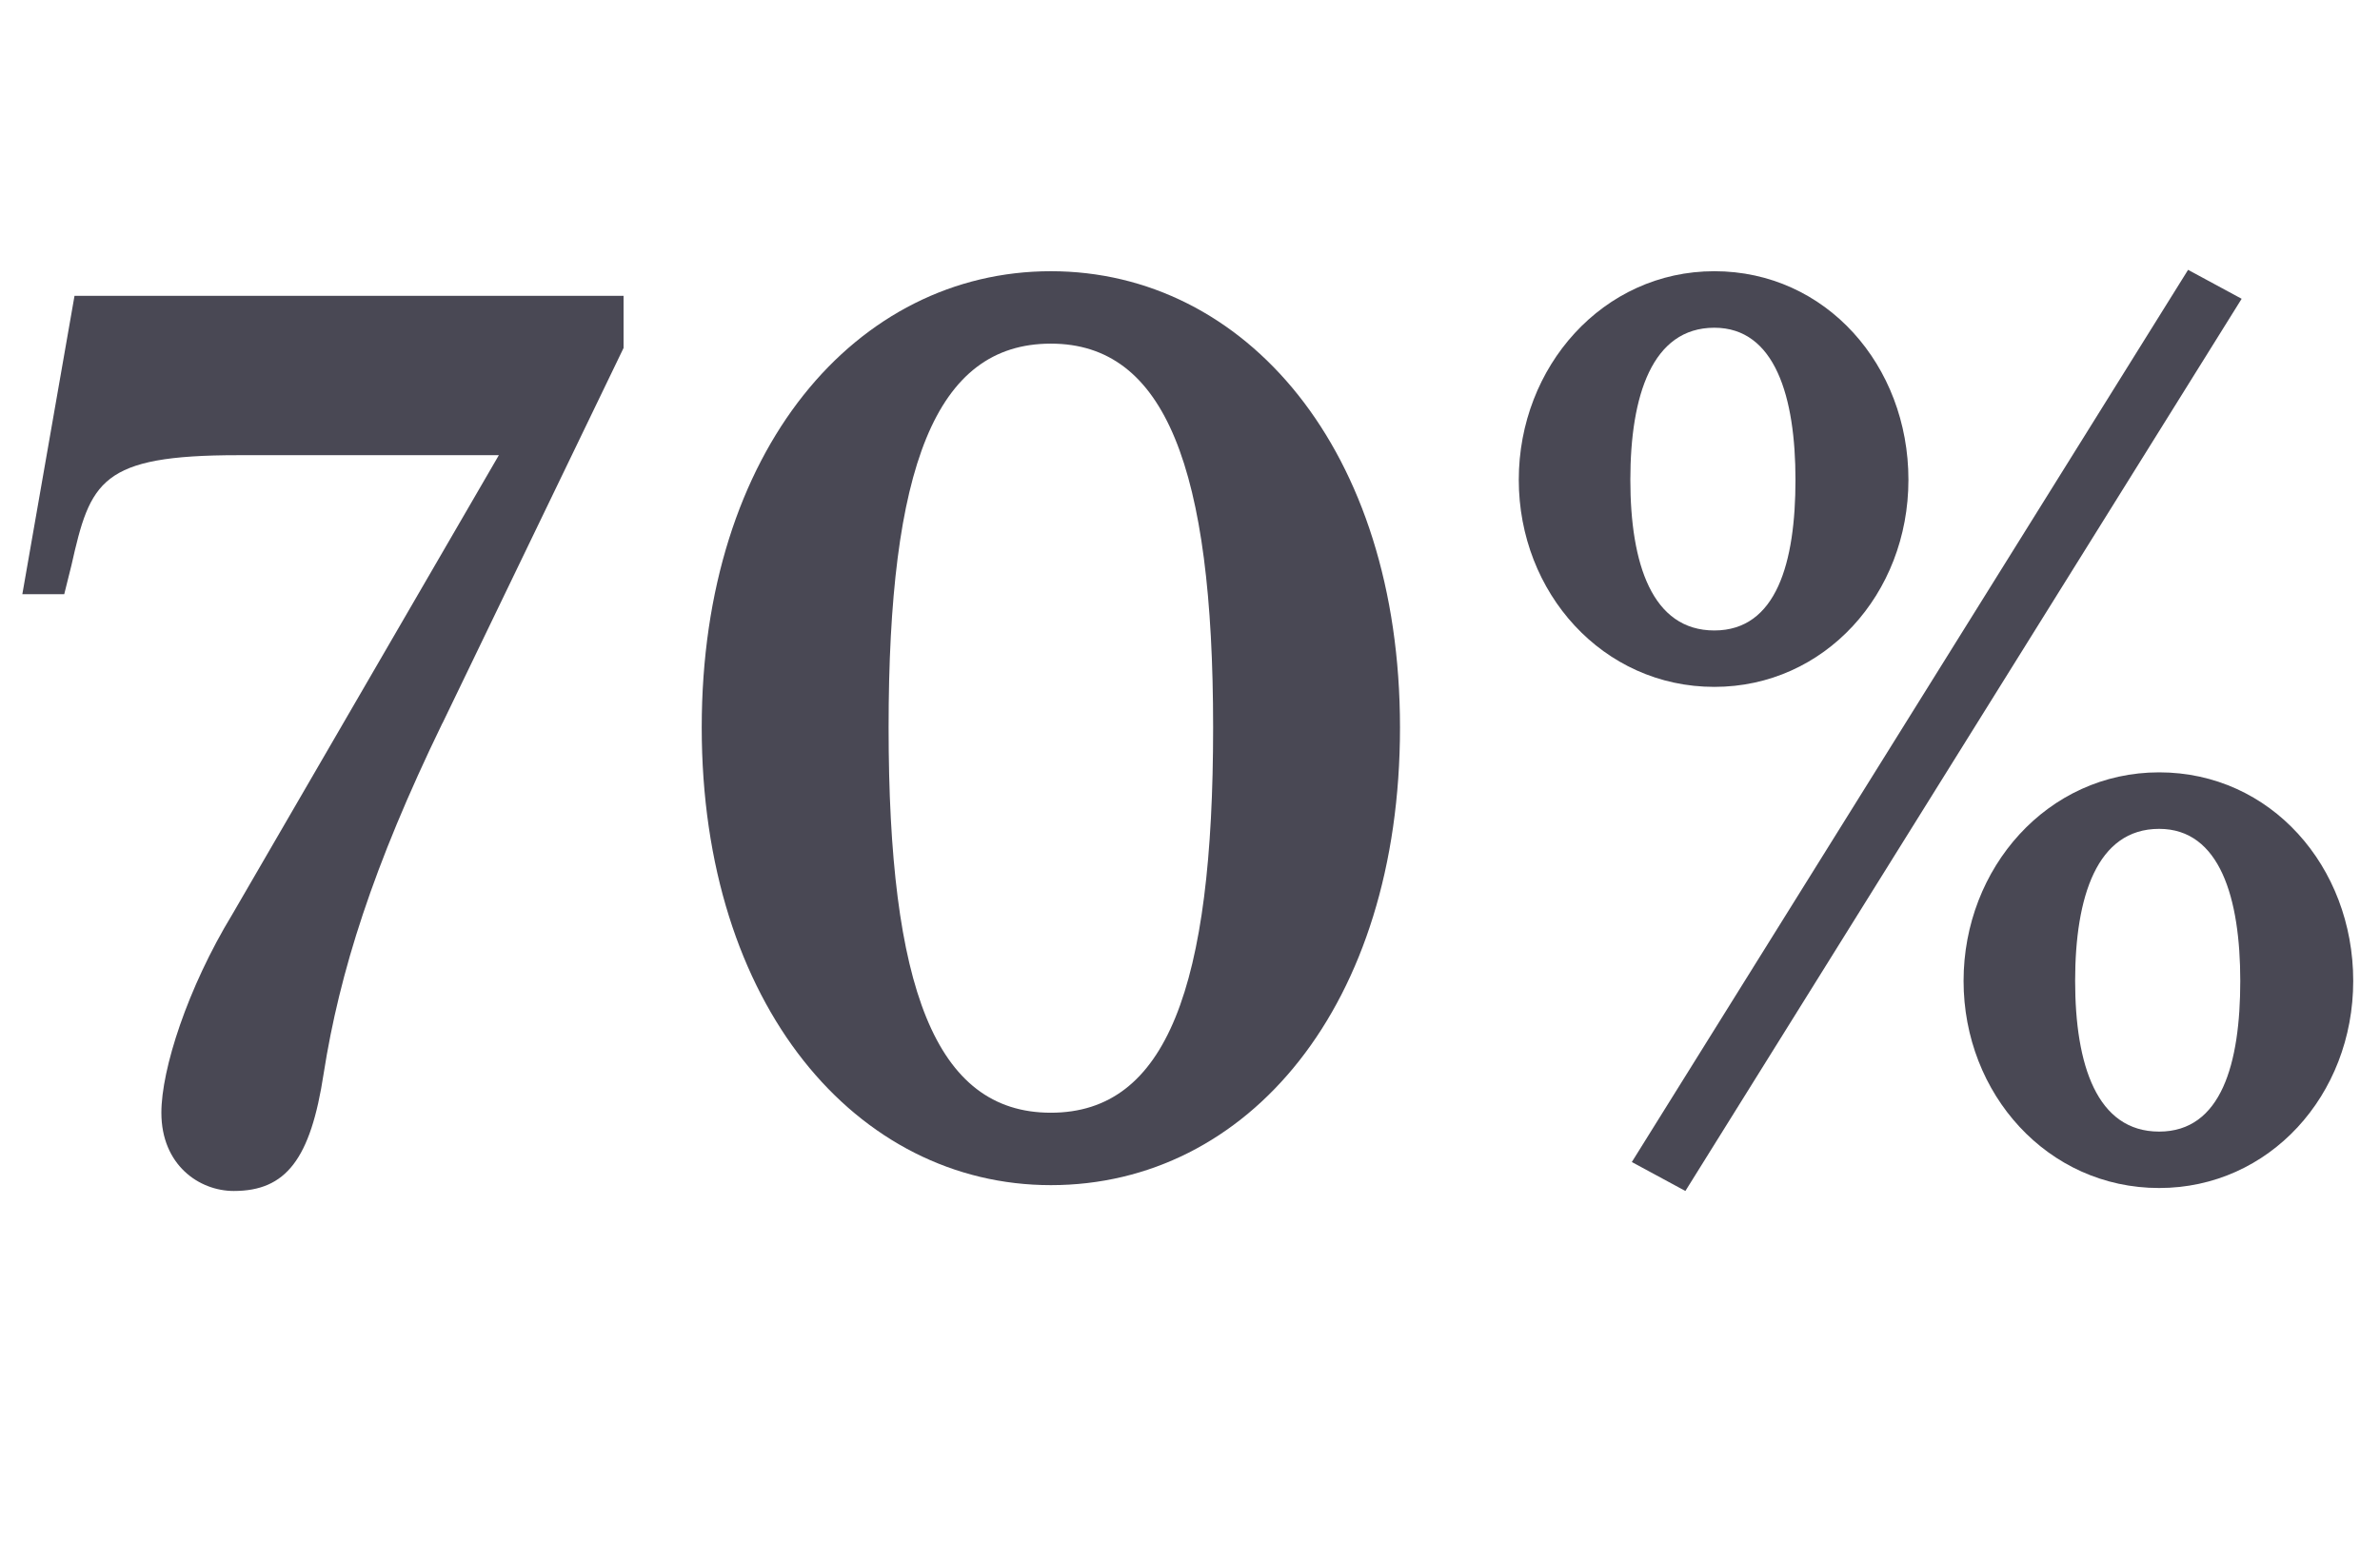
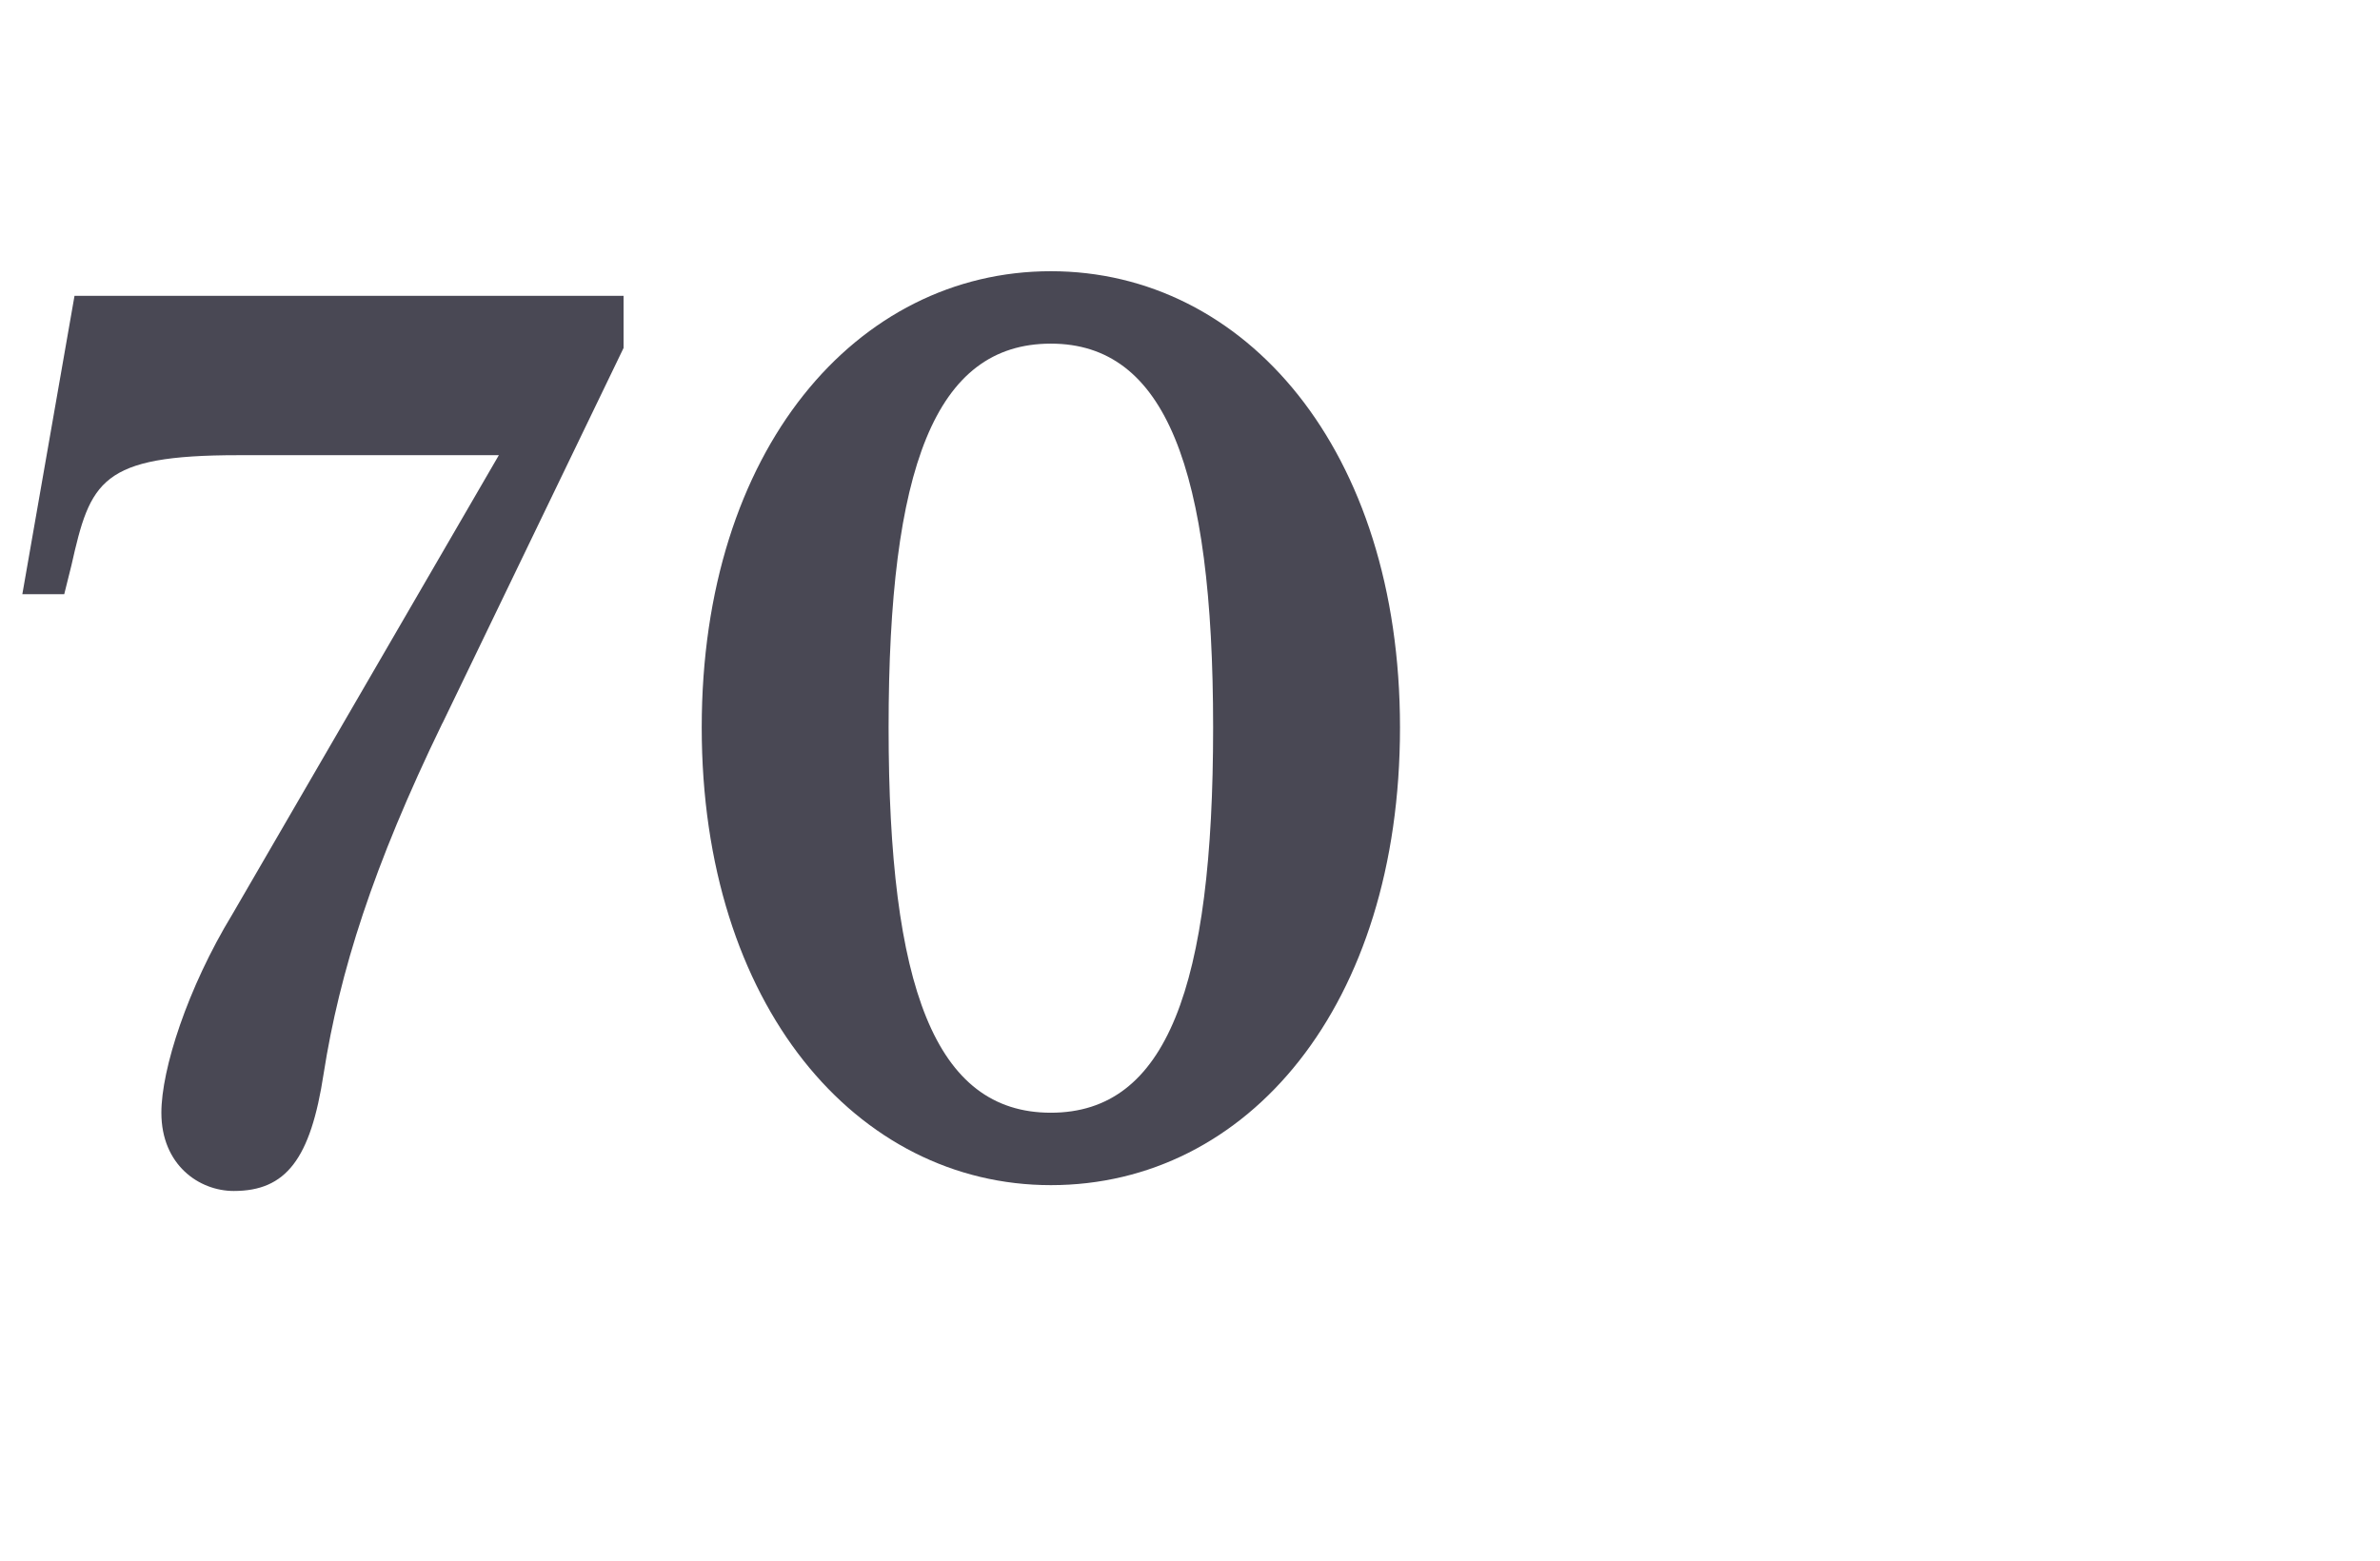
<svg xmlns="http://www.w3.org/2000/svg" id="Layer_1" viewBox="0 0 240.84 158.01">
  <defs>
    <style>.cls-1{fill:#494854;stroke-width:0px;}</style>
  </defs>
  <path class="cls-1" d="M44.77,73.19c-7.04,14.51-10.41,25.21-12.02,35.48-1.32,8.65-3.81,11.87-9.09,11.87-3.52,0-7.33-2.64-7.33-7.92,0-4.4,2.64-12.61,7.18-20.08l26.97-46.47h-26.39c-13.93,0-14.95,2.64-16.86,11.14l-.73,2.93H2.26l5.28-30.2h55.56v5.28l-18.32,37.97Z" />
  <path class="cls-1" d="M106.34,119.95c-19.64,0-35.33-18.18-35.33-46.32s15.69-46.18,35.33-46.18,35.33,18.03,35.33,46.18-15.39,46.32-35.33,46.32ZM106.34,34.78c-11.73,0-16.42,12.61-16.42,38.85s4.69,38.99,16.42,38.99,16.42-12.75,16.42-38.99-4.84-38.85-16.42-38.85Z" />
-   <path class="cls-1" d="M173.48,69.52c-11.29,0-19.79-9.53-19.79-20.96s8.5-21.11,19.79-21.11,19.64,9.53,19.64,21.11-8.5,20.96-19.64,20.96ZM173.48,33.17c-6.3,0-8.5,6.89-8.5,15.39s2.2,15.25,8.5,15.25,8.21-6.89,8.21-15.25-2.05-15.39-8.21-15.39ZM170.55,120.54l-5.42-2.93,56.29-90.3,5.42,2.93-56.29,90.3ZM218.49,120.24c-11.29,0-19.79-9.53-19.79-20.96s8.5-21.11,19.79-21.11,19.64,9.53,19.64,21.11-8.5,20.96-19.64,20.96ZM218.49,83.89c-6.3,0-8.5,6.89-8.5,15.39s2.2,15.25,8.5,15.25,8.21-6.89,8.21-15.25-2.05-15.39-8.21-15.39Z" />
</svg>